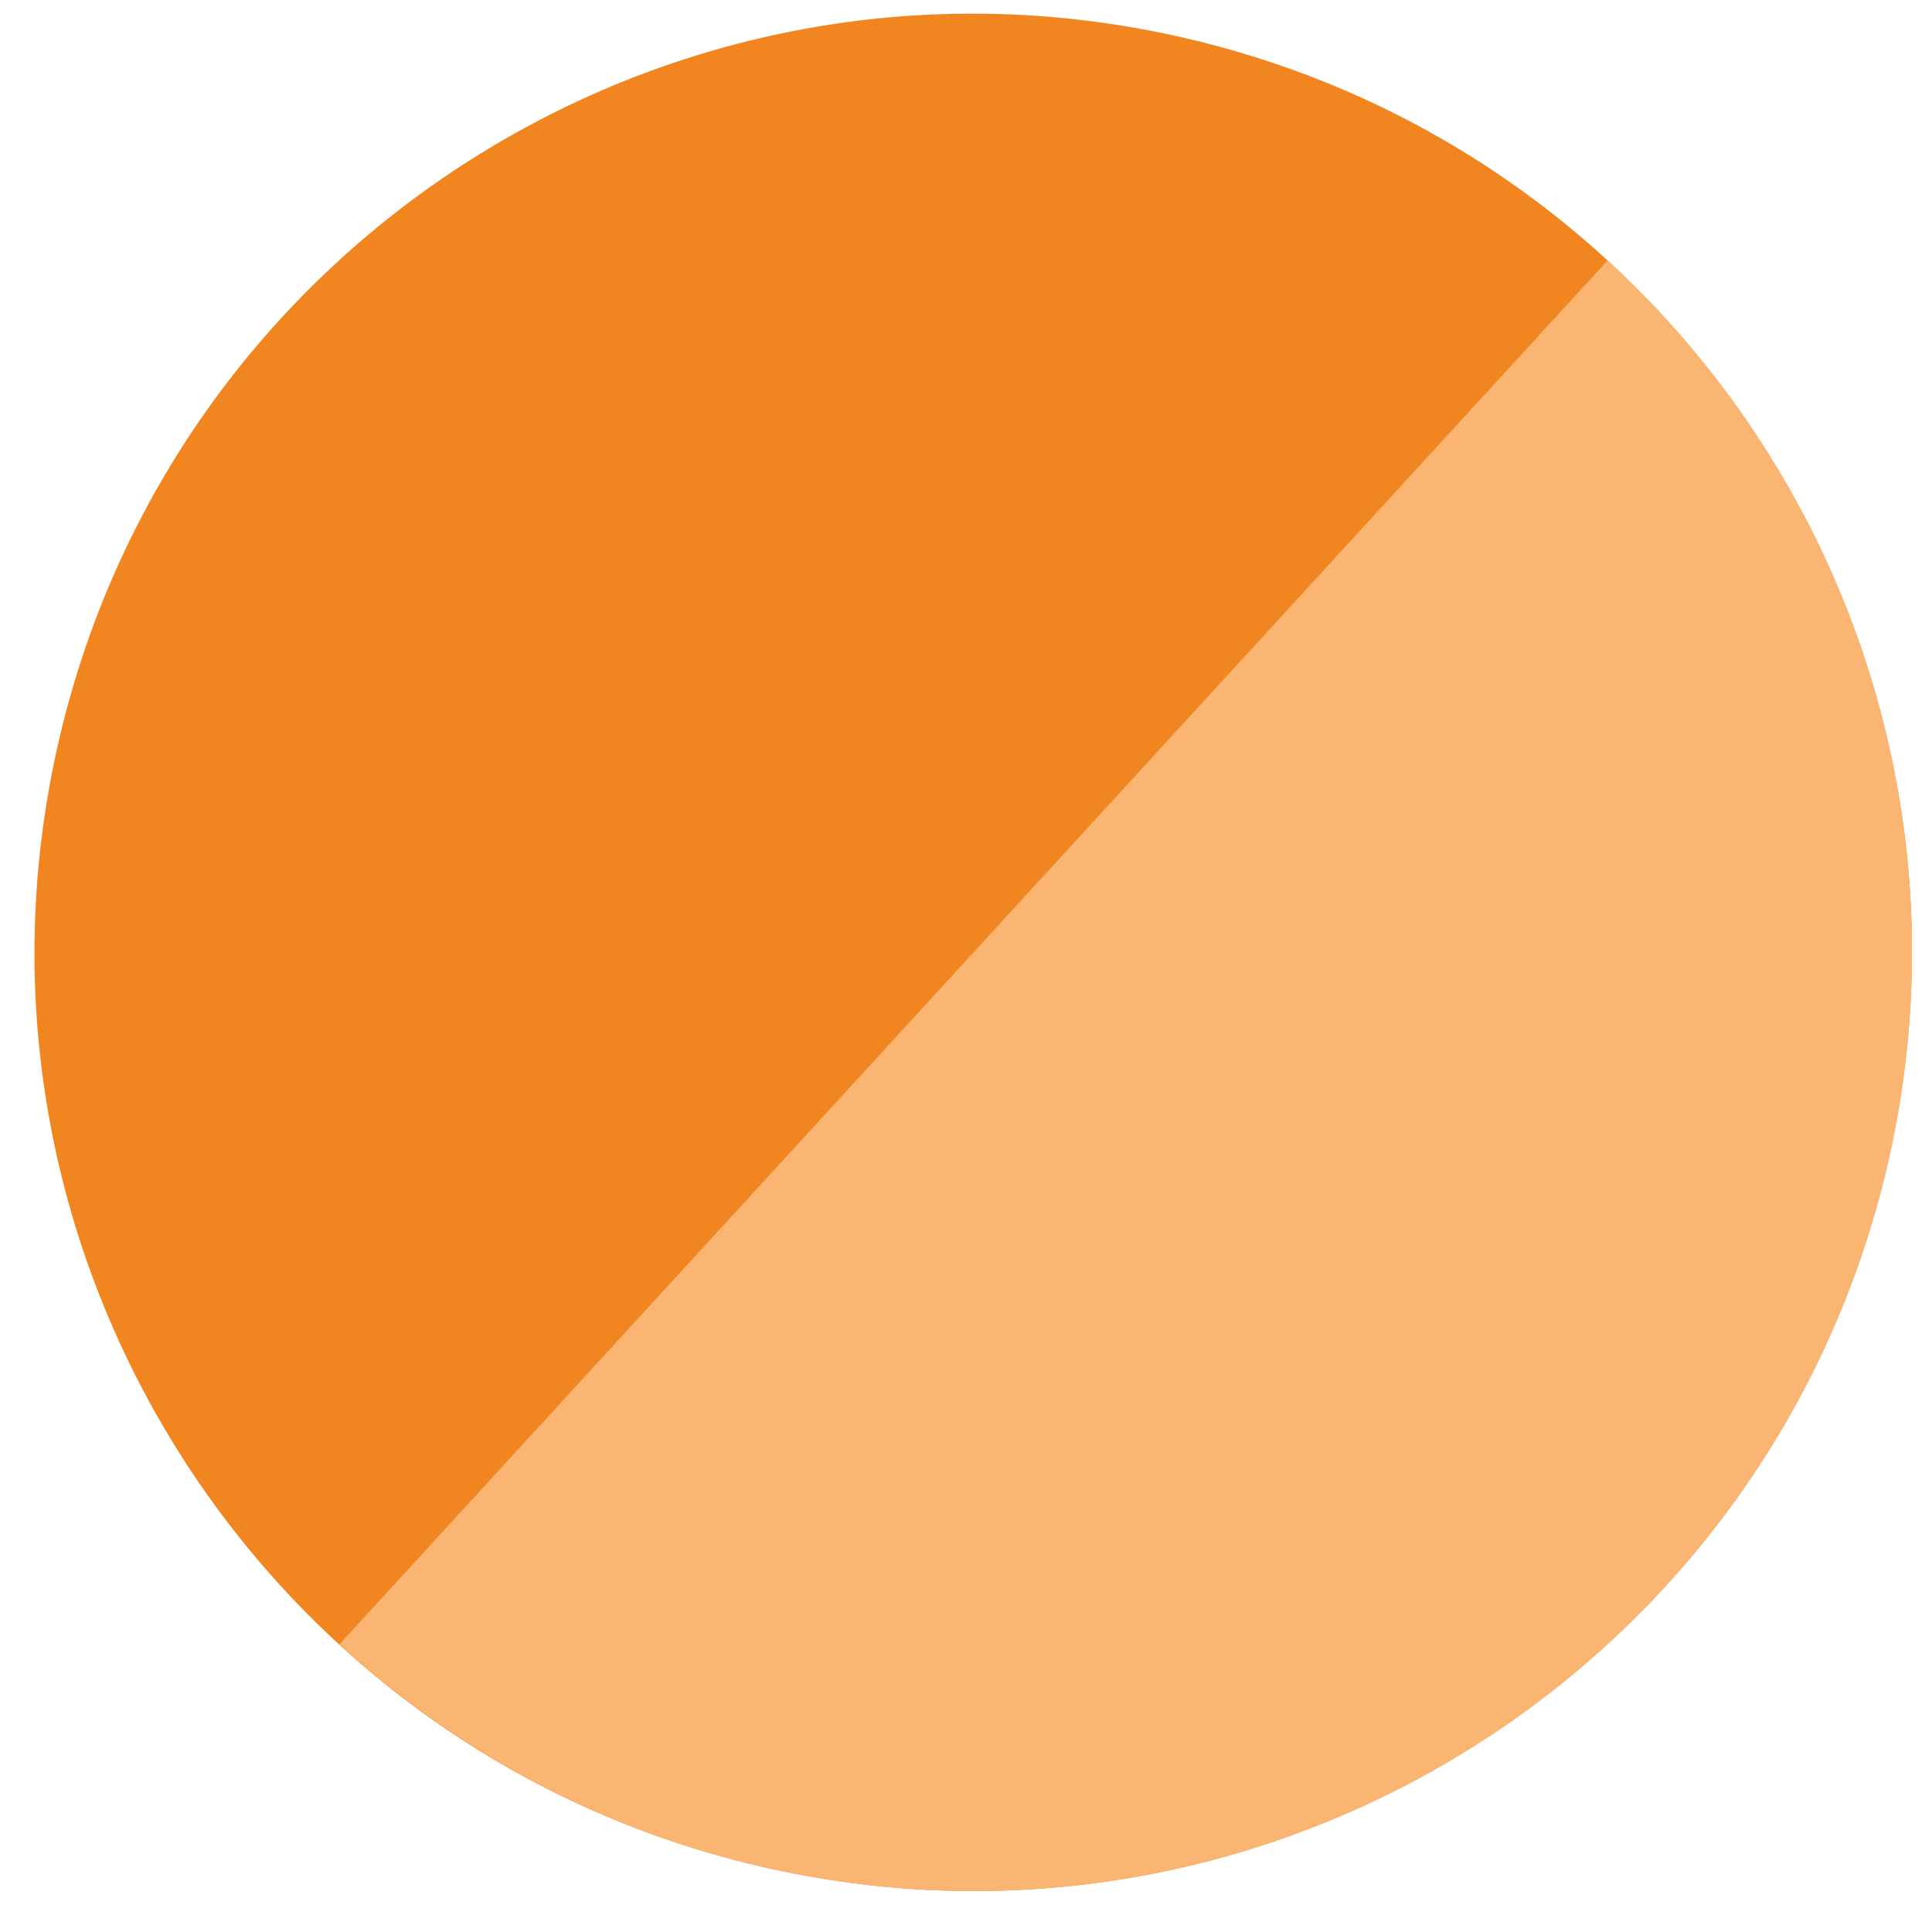
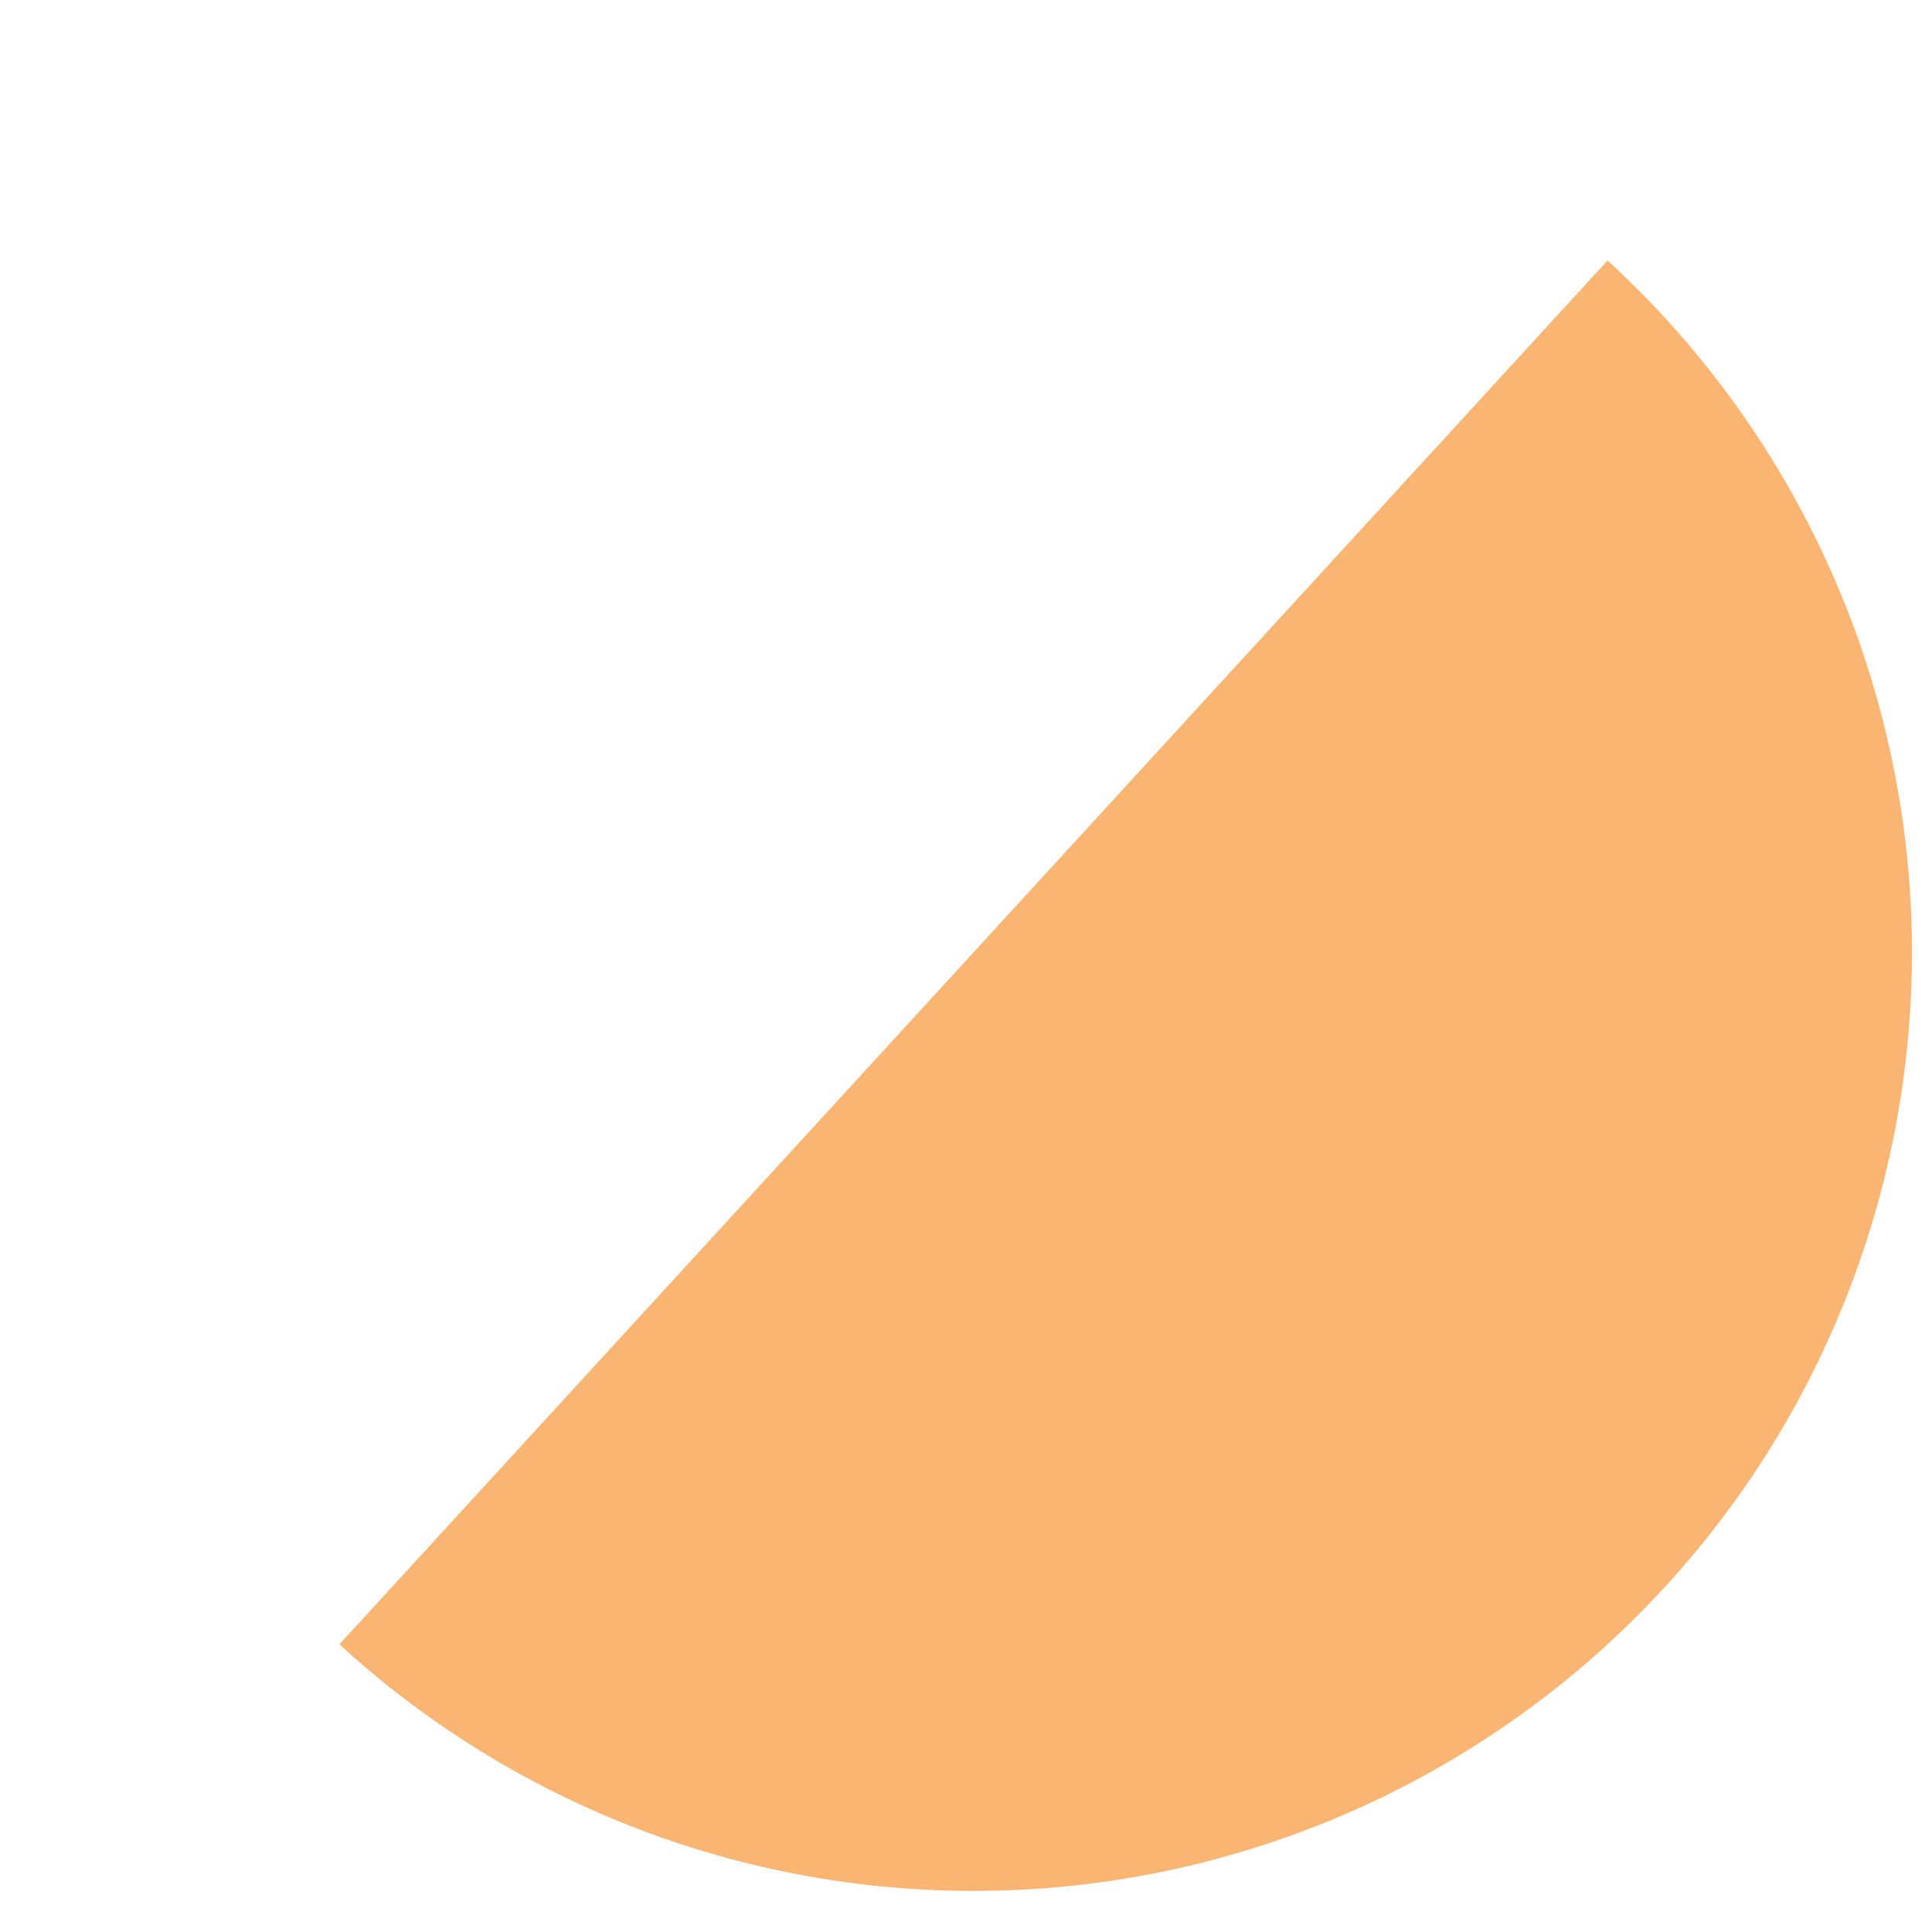
<svg xmlns="http://www.w3.org/2000/svg" width="28" height="28" viewBox="0 0 28 28" fill="none">
  <g id="Group 427321985">
    <g id="Vector">
-       <path d="M17.049 0.523C24.383 2.149 29.01 9.413 27.384 16.746C25.757 24.08 18.494 28.707 11.16 27.081C3.826 25.455 -0.801 18.191 0.825 10.857C2.452 3.524 9.715 -1.103 17.049 0.523Z" fill="#F18621" />
      <path d="M23.298 3.775C25.957 6.212 27.54 9.606 27.697 13.21C27.854 16.814 26.573 20.333 24.136 22.992C21.699 25.652 18.305 27.234 14.701 27.392C11.097 27.549 7.578 26.268 4.919 23.831L23.298 3.775Z" fill="#FBB573" />
    </g>
  </g>
</svg>